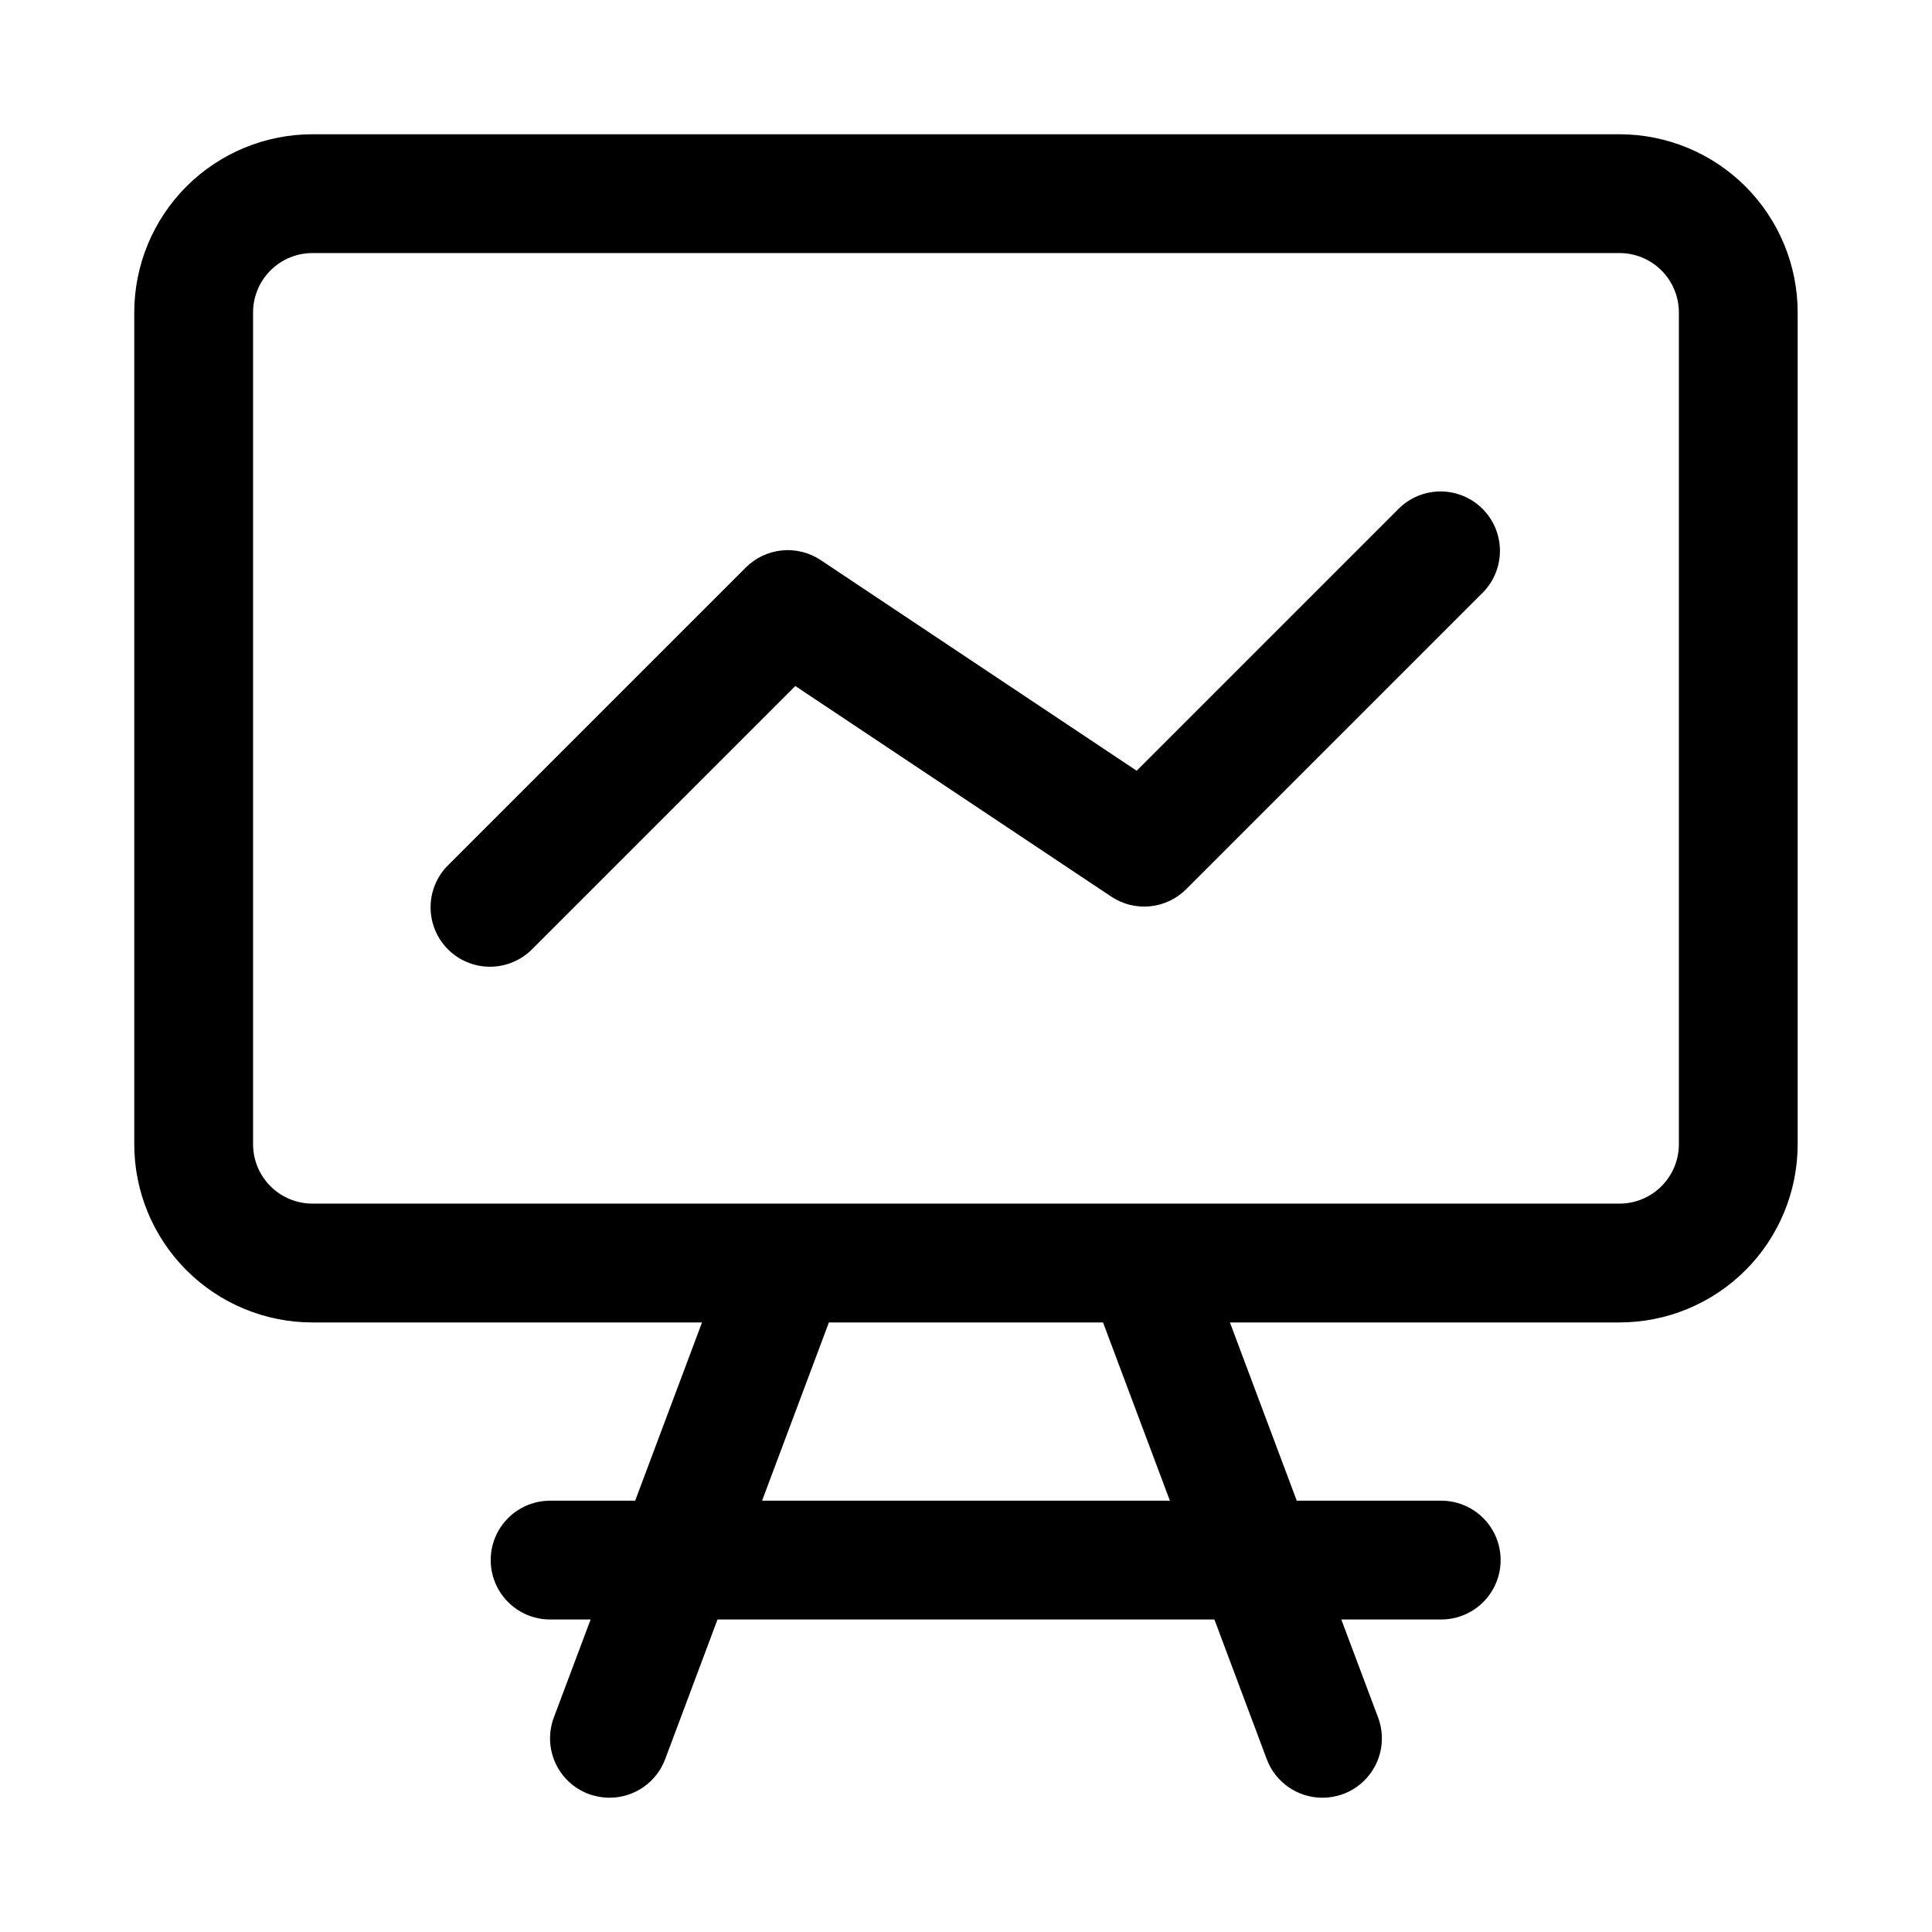
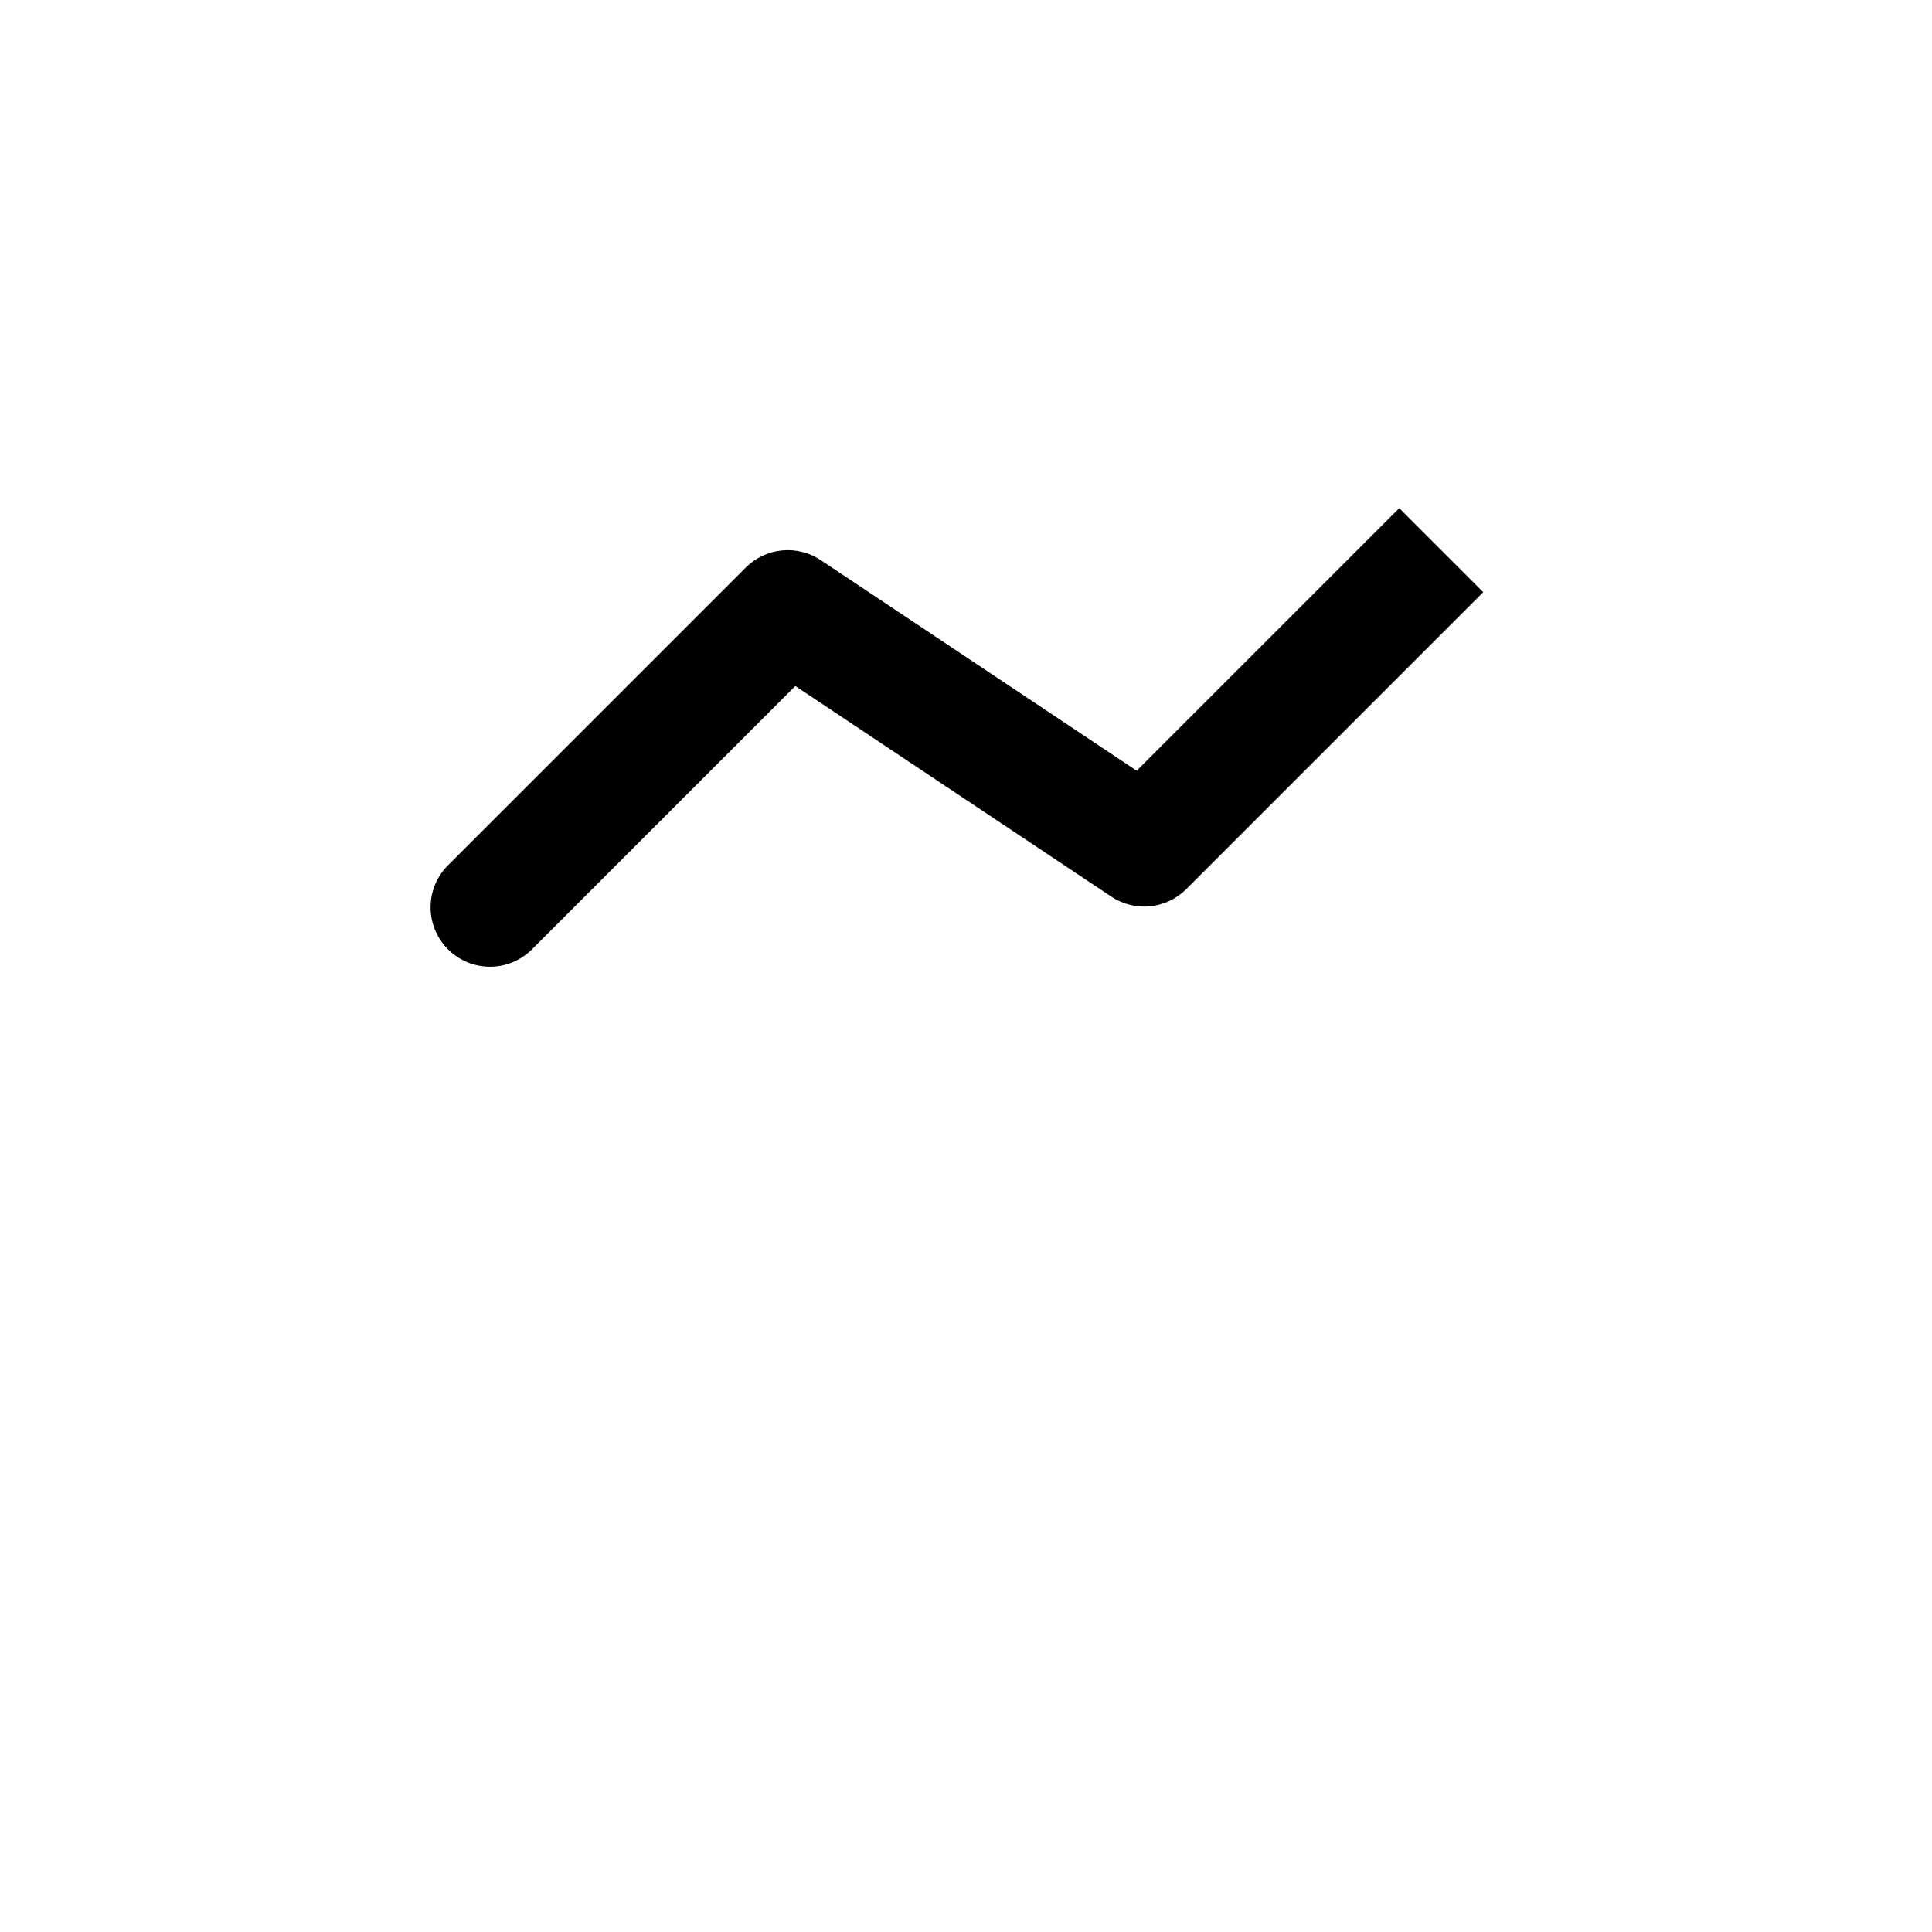
<svg xmlns="http://www.w3.org/2000/svg" fill="#000000" width="800px" height="800px" version="1.1" viewBox="144 144 512 512">
  <g>
-     <path d="m573.18 179.58h-346.37c-12.523 0-24.539 4.977-33.398 13.832-8.855 8.859-13.832 20.875-13.832 33.398v220.42c0 12.527 4.977 24.539 13.832 33.398 8.859 8.859 20.875 13.832 33.398 13.832h103.23l-17.711 47.23-22.547 0.004c-5.625 0-10.82 3-13.633 7.871s-2.812 10.875 0 15.746 8.008 7.871 13.633 7.871h10.738l-9.746 25.961c-1.469 3.91-1.324 8.246 0.406 12.047 1.727 3.805 4.894 6.766 8.805 8.23 1.777 0.648 3.652 0.984 5.543 0.992 3.207 0.004 6.336-0.973 8.973-2.801 2.637-1.824 4.652-4.414 5.777-7.414l13.871-37.016h131.68l13.871 37.016c1.125 3 3.141 5.59 5.777 7.414 2.637 1.828 5.766 2.805 8.973 2.801 1.895-0.008 3.769-0.344 5.543-0.992 3.91-1.465 7.078-4.426 8.809-8.23 1.727-3.801 1.871-8.137 0.402-12.047l-9.746-25.961h26.48c5.625 0 10.824-3 13.637-7.871s2.812-10.875 0-15.746-8.012-7.871-13.637-7.871h-38.289l-17.711-47.23 103.23-0.004c12.527 0 24.539-4.973 33.398-13.832 8.855-8.859 13.832-20.871 13.832-33.398v-220.42c0-12.523-4.977-24.539-13.832-33.398-8.859-8.855-20.871-13.832-33.398-13.832zm-119.15 362.11h-108.07l17.711-47.23h72.645zm134.89-94.465c0 4.176-1.656 8.18-4.609 11.133s-6.957 4.613-11.133 4.613h-346.37c-4.176 0-8.18-1.66-11.133-4.613-2.949-2.953-4.609-6.957-4.609-11.133v-220.42c0-4.176 1.66-8.18 4.609-11.133 2.953-2.949 6.957-4.609 11.133-4.609h346.37c4.176 0 8.18 1.66 11.133 4.609 2.953 2.953 4.609 6.957 4.609 11.133z" />
-     <path d="m514.82 278.66-69.59 69.59-83.727-55.816c-3.027-2.019-6.664-2.926-10.285-2.566-3.625 0.359-7.008 1.961-9.582 4.535l-78.723 78.723c-3.035 2.934-4.769 6.965-4.805 11.188s1.625 8.281 4.609 11.27c2.988 2.984 7.047 4.644 11.27 4.609 4.223-0.035 8.254-1.77 11.188-4.805l69.59-69.59 83.727 55.812c3.027 2.019 6.664 2.926 10.285 2.57 3.625-0.359 7.012-1.965 9.586-4.539l78.719-78.719c3.863-4 5.328-9.738 3.859-15.102-1.469-5.363-5.66-9.551-11.02-11.02-5.363-1.473-11.102-0.004-15.102 3.859z" />
+     <path d="m514.82 278.66-69.59 69.59-83.727-55.816c-3.027-2.019-6.664-2.926-10.285-2.566-3.625 0.359-7.008 1.961-9.582 4.535l-78.723 78.723c-3.035 2.934-4.769 6.965-4.805 11.188s1.625 8.281 4.609 11.27c2.988 2.984 7.047 4.644 11.27 4.609 4.223-0.035 8.254-1.77 11.188-4.805l69.59-69.59 83.727 55.812c3.027 2.019 6.664 2.926 10.285 2.57 3.625-0.359 7.012-1.965 9.586-4.539l78.719-78.719z" />
  </g>
</svg>